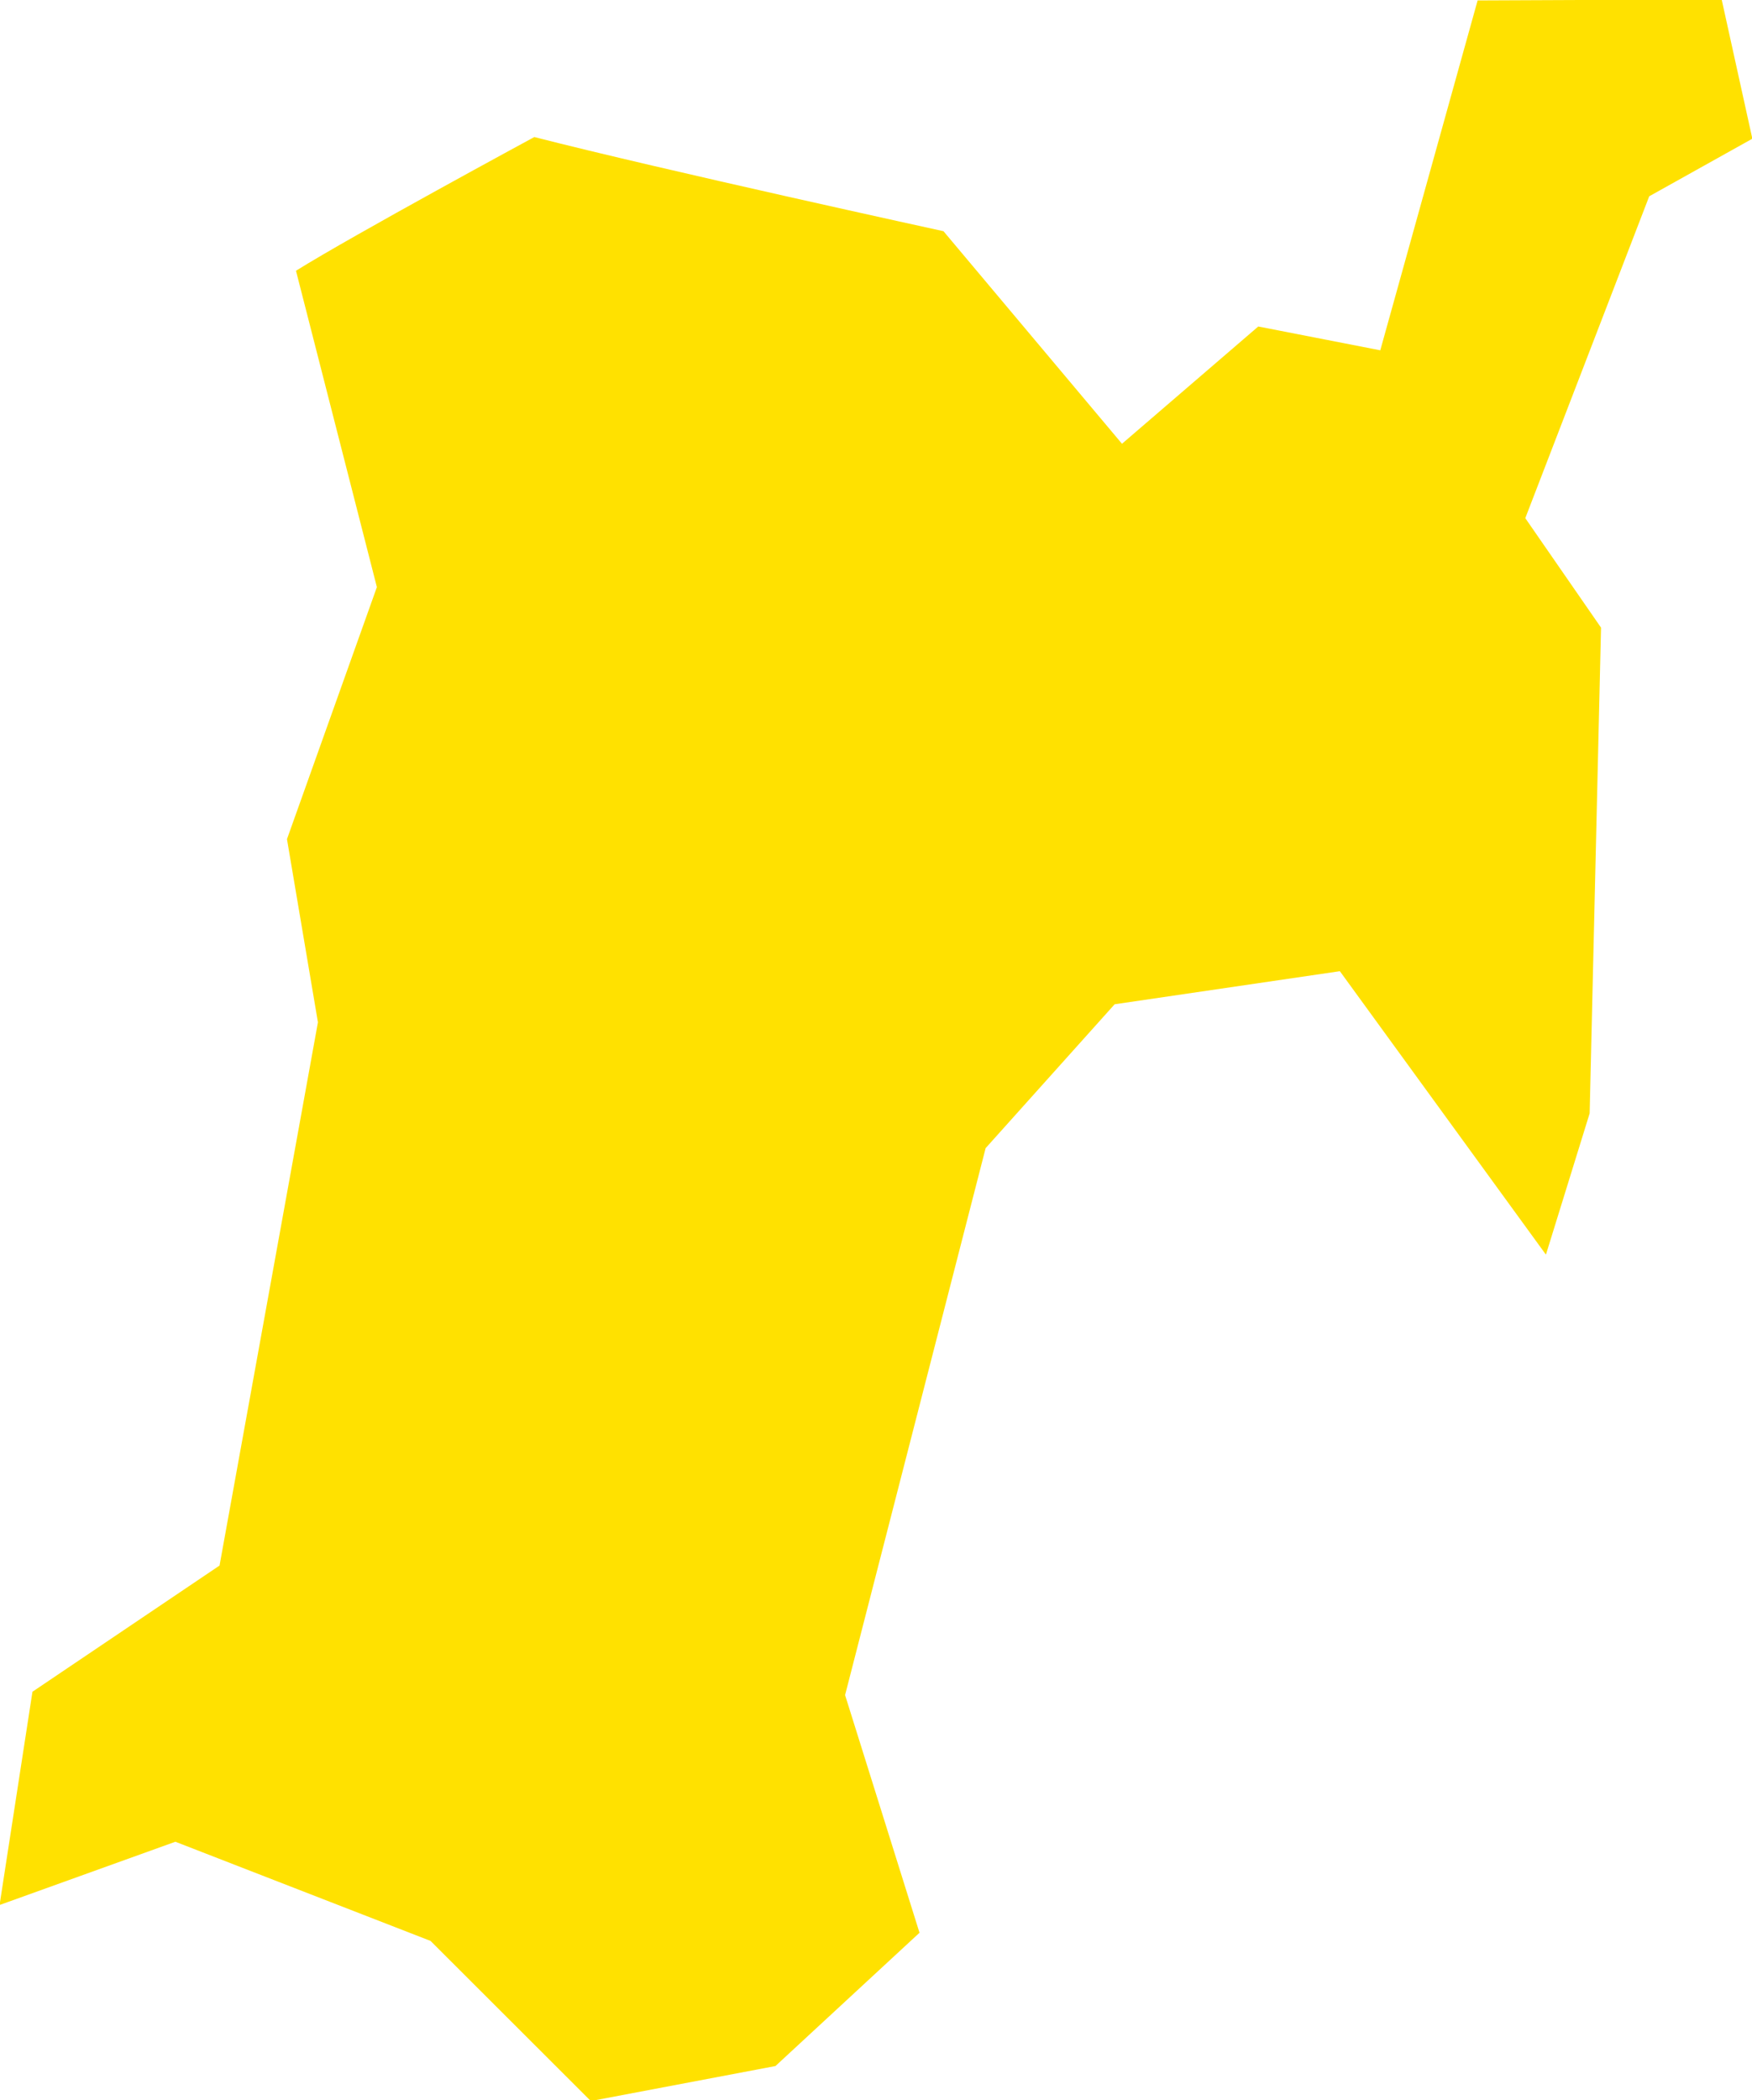
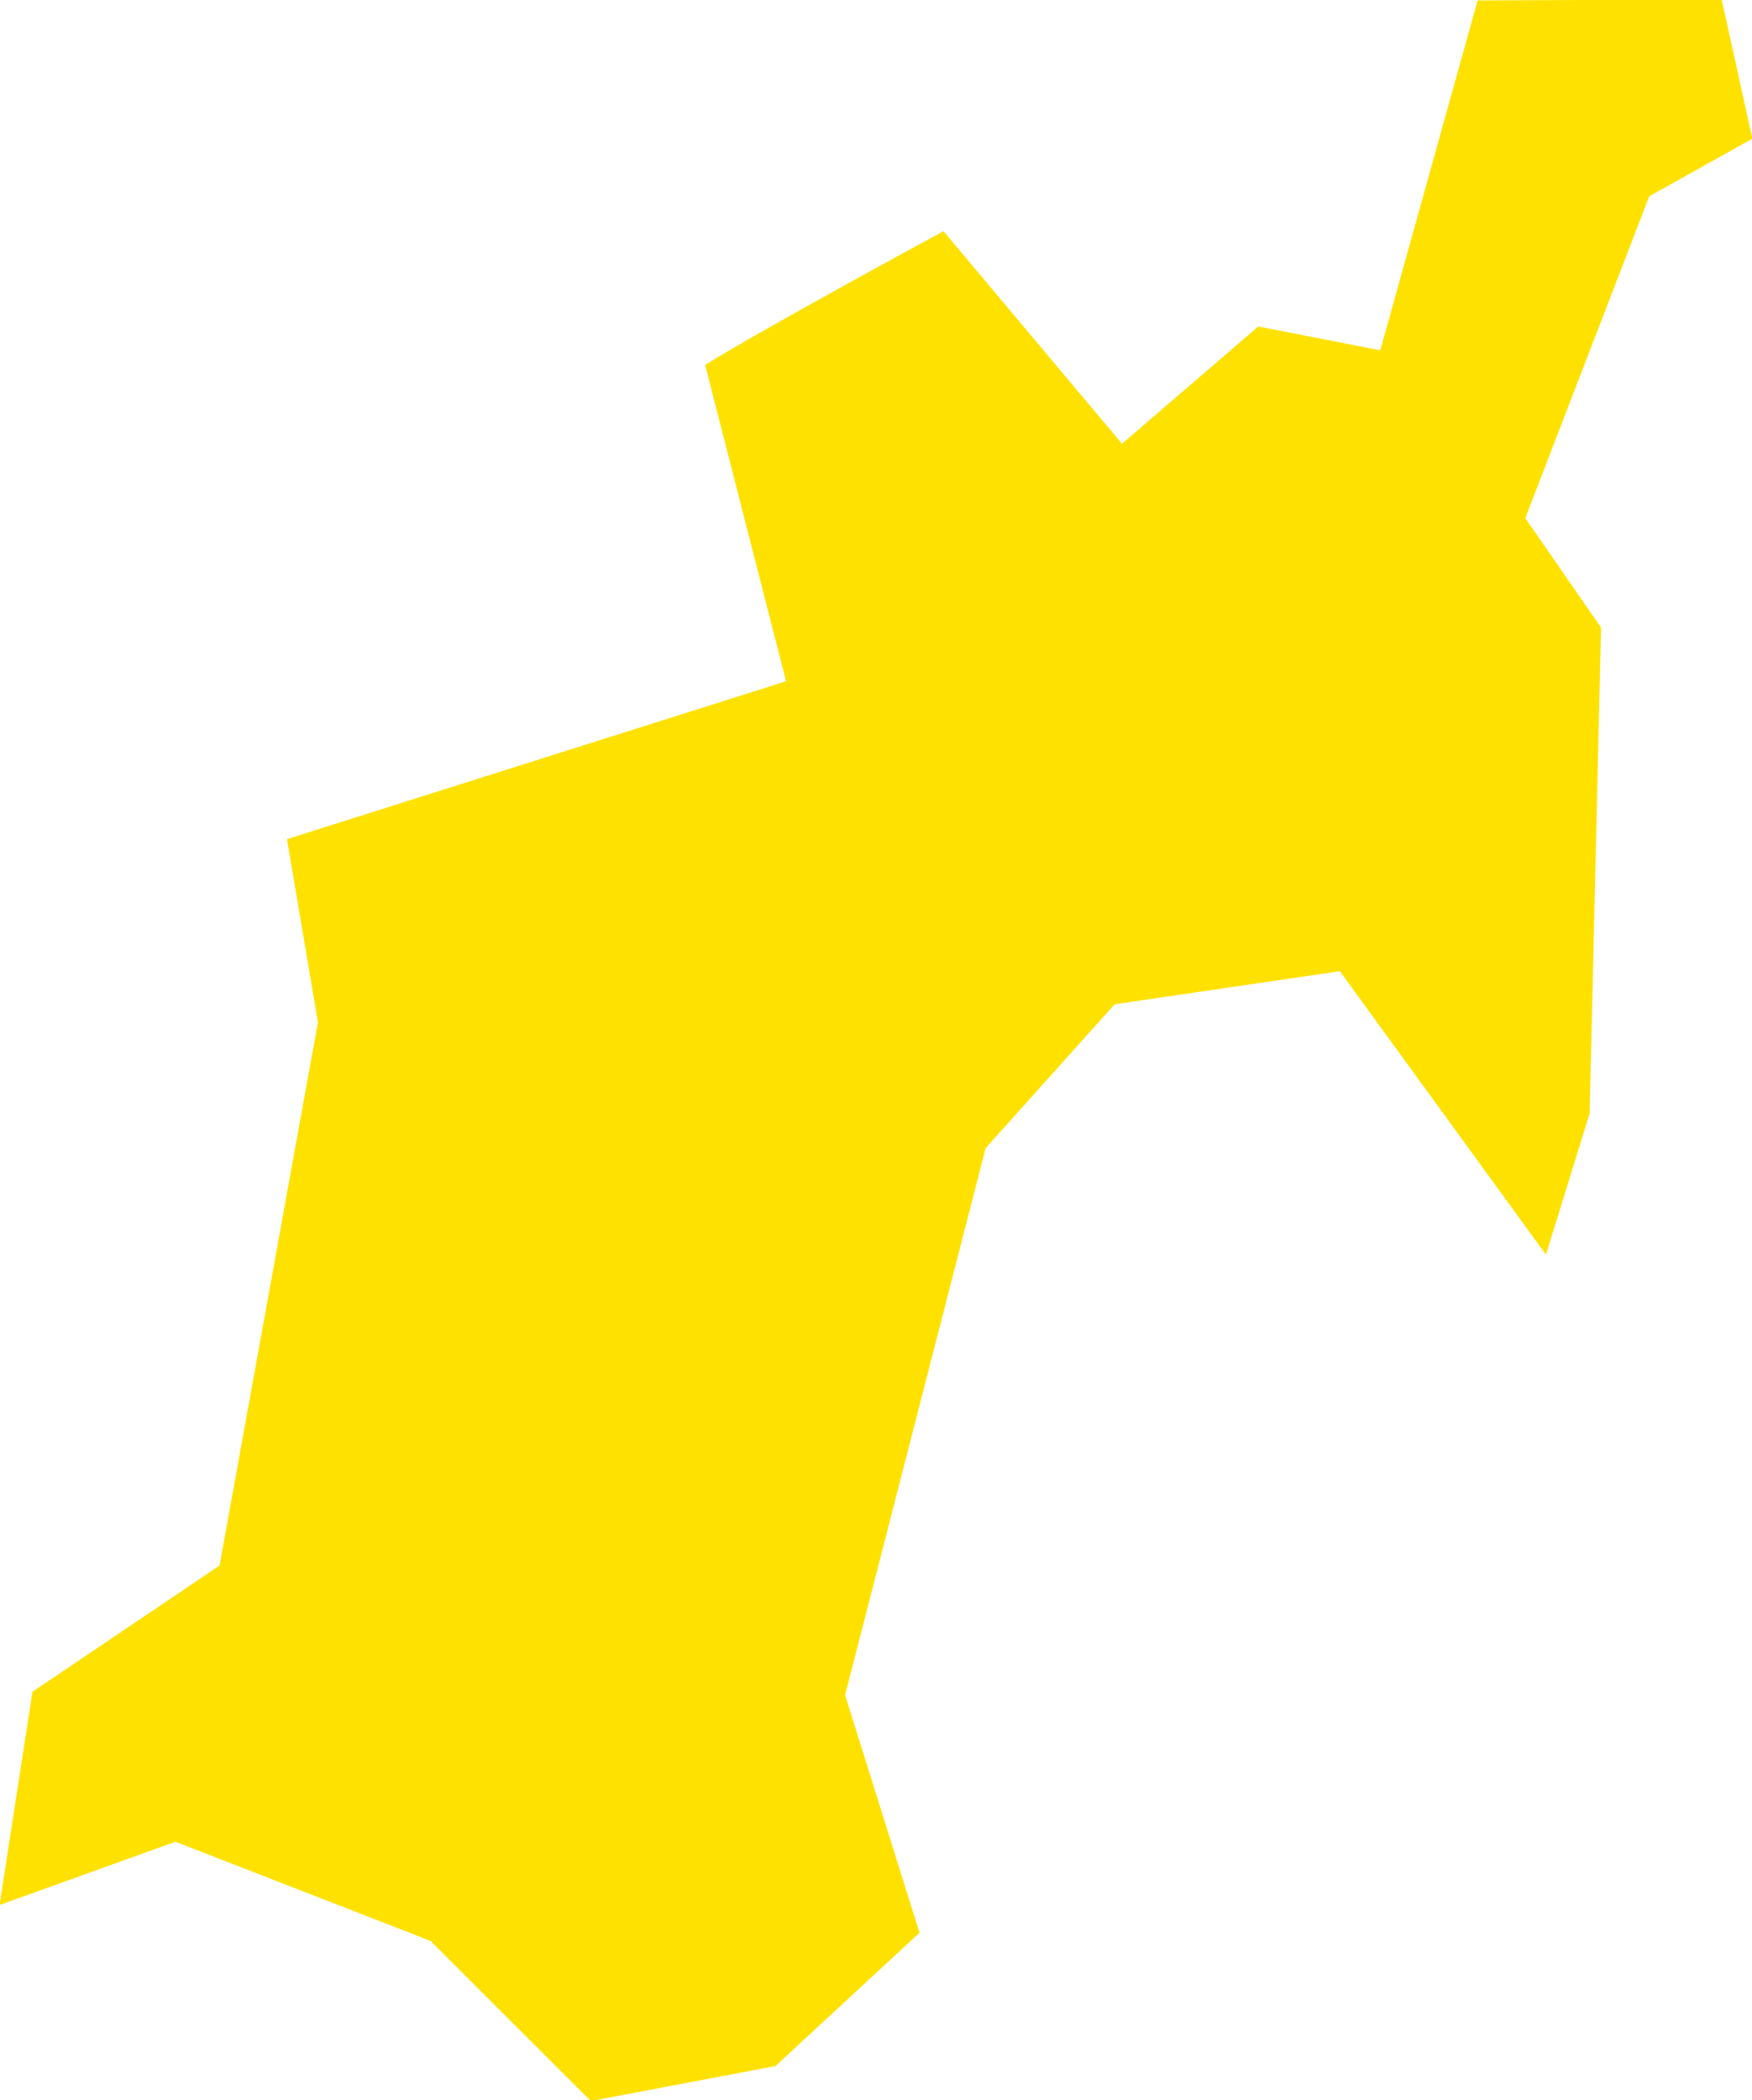
<svg xmlns="http://www.w3.org/2000/svg" width="20.031" height="24" viewBox="0 0 20.031 24">
  <defs>
    <style>
      .cls-1 {
        fill: #ffe100;
        fill-rule: evenodd;
      }
    </style>
  </defs>
-   <path id="icon_pref_miyagi.svg" class="cls-1" d="M858.5,621.972l-1.395-.272-1.558,1.34-2.041-2.429s-3.21-.7-4.678-1.076c0,0-2.069,1.119-2.725,1.528l0.925,3.615L846,627.558l0.354,2.093-1.125,6.208-2.139,1.442-0.376,2.437,2.01-.723,2.917,1.133,1.833,1.83,2.111-.4,1.647-1.523-0.851-2.716,1.607-6.25,1.475-1.644,2.575-.378,2.356,3.239,0.5-1.615,0.13-5.55-0.866-1.251,1.417-3.678,1.179-.658-0.351-1.592-2.79.012Z" transform="translate(-842.719 -617.969)" />
+   <path id="icon_pref_miyagi.svg" class="cls-1" d="M858.5,621.972l-1.395-.272-1.558,1.34-2.041-2.429c0,0-2.069,1.119-2.725,1.528l0.925,3.615L846,627.558l0.354,2.093-1.125,6.208-2.139,1.442-0.376,2.437,2.01-.723,2.917,1.133,1.833,1.83,2.111-.4,1.647-1.523-0.851-2.716,1.607-6.25,1.475-1.644,2.575-.378,2.356,3.239,0.5-1.615,0.13-5.55-0.866-1.251,1.417-3.678,1.179-.658-0.351-1.592-2.79.012Z" transform="translate(-842.719 -617.969)" />
</svg>